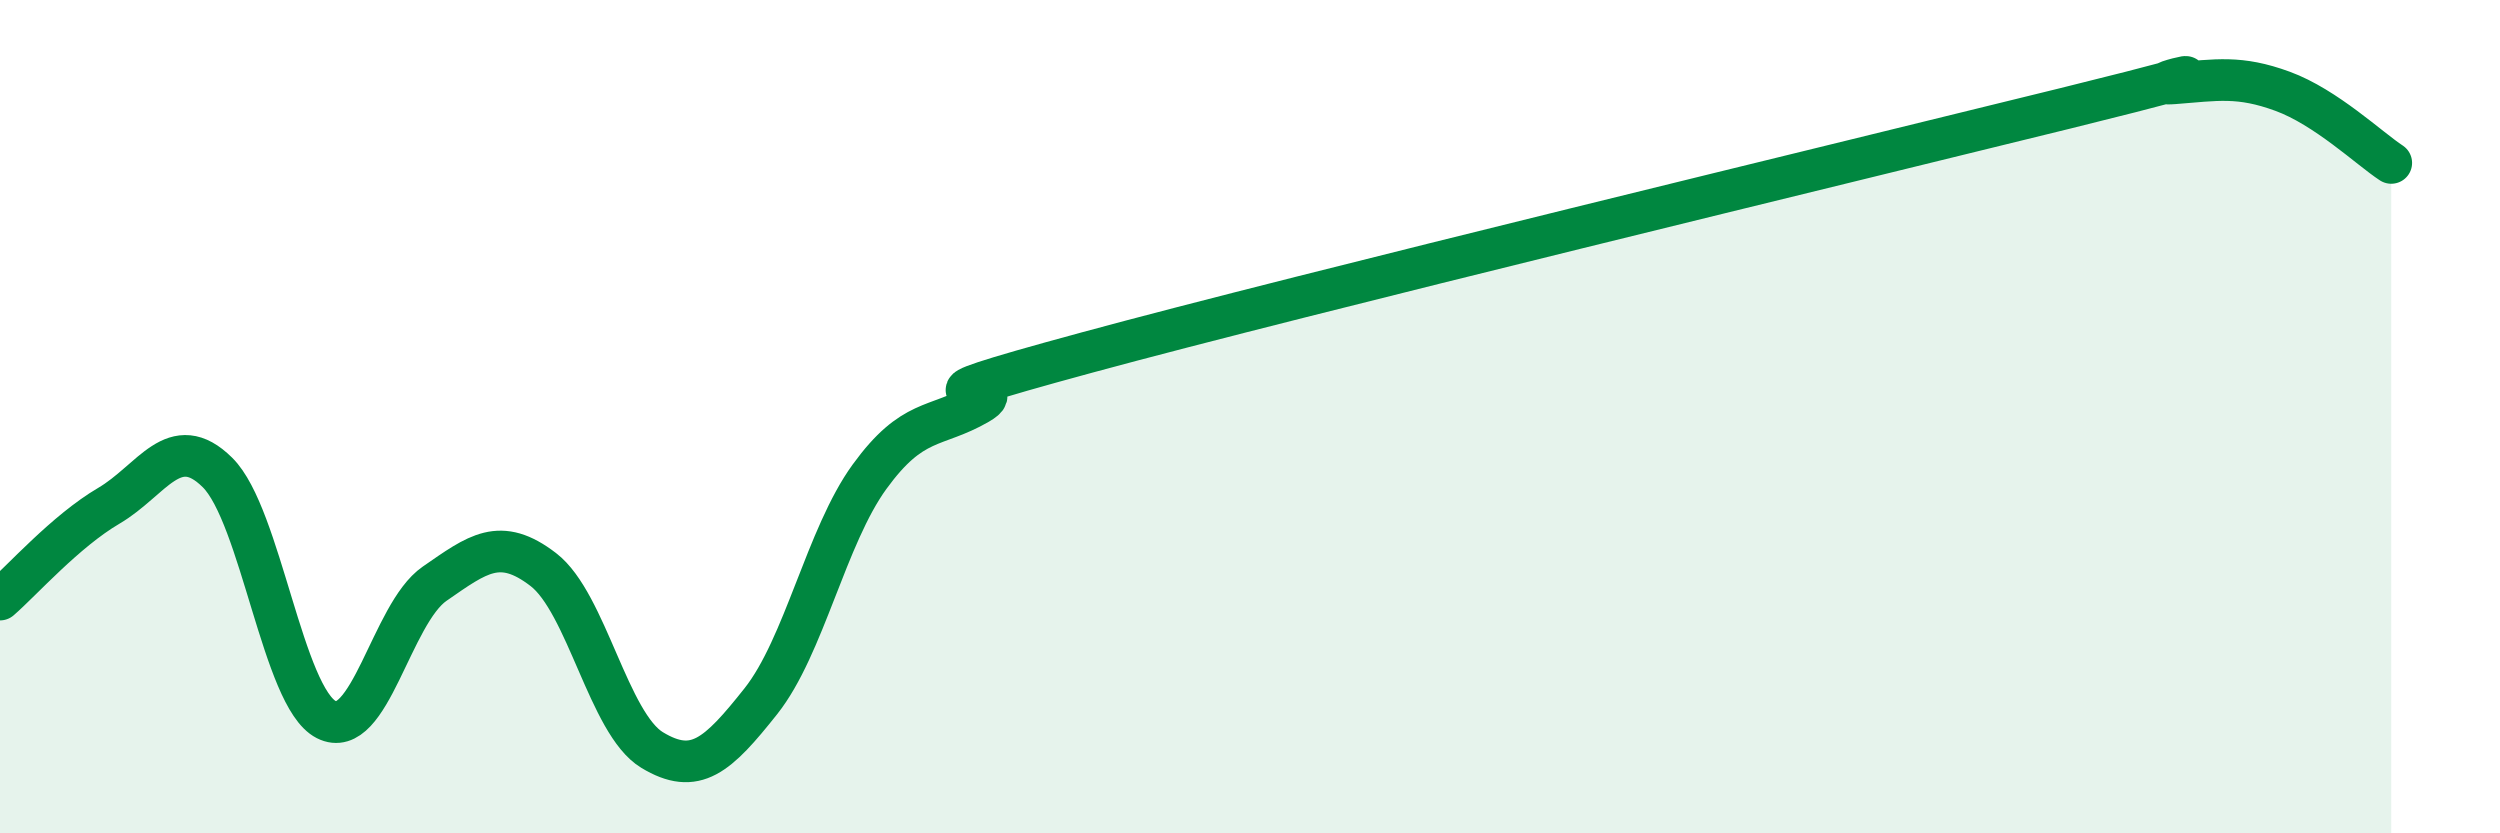
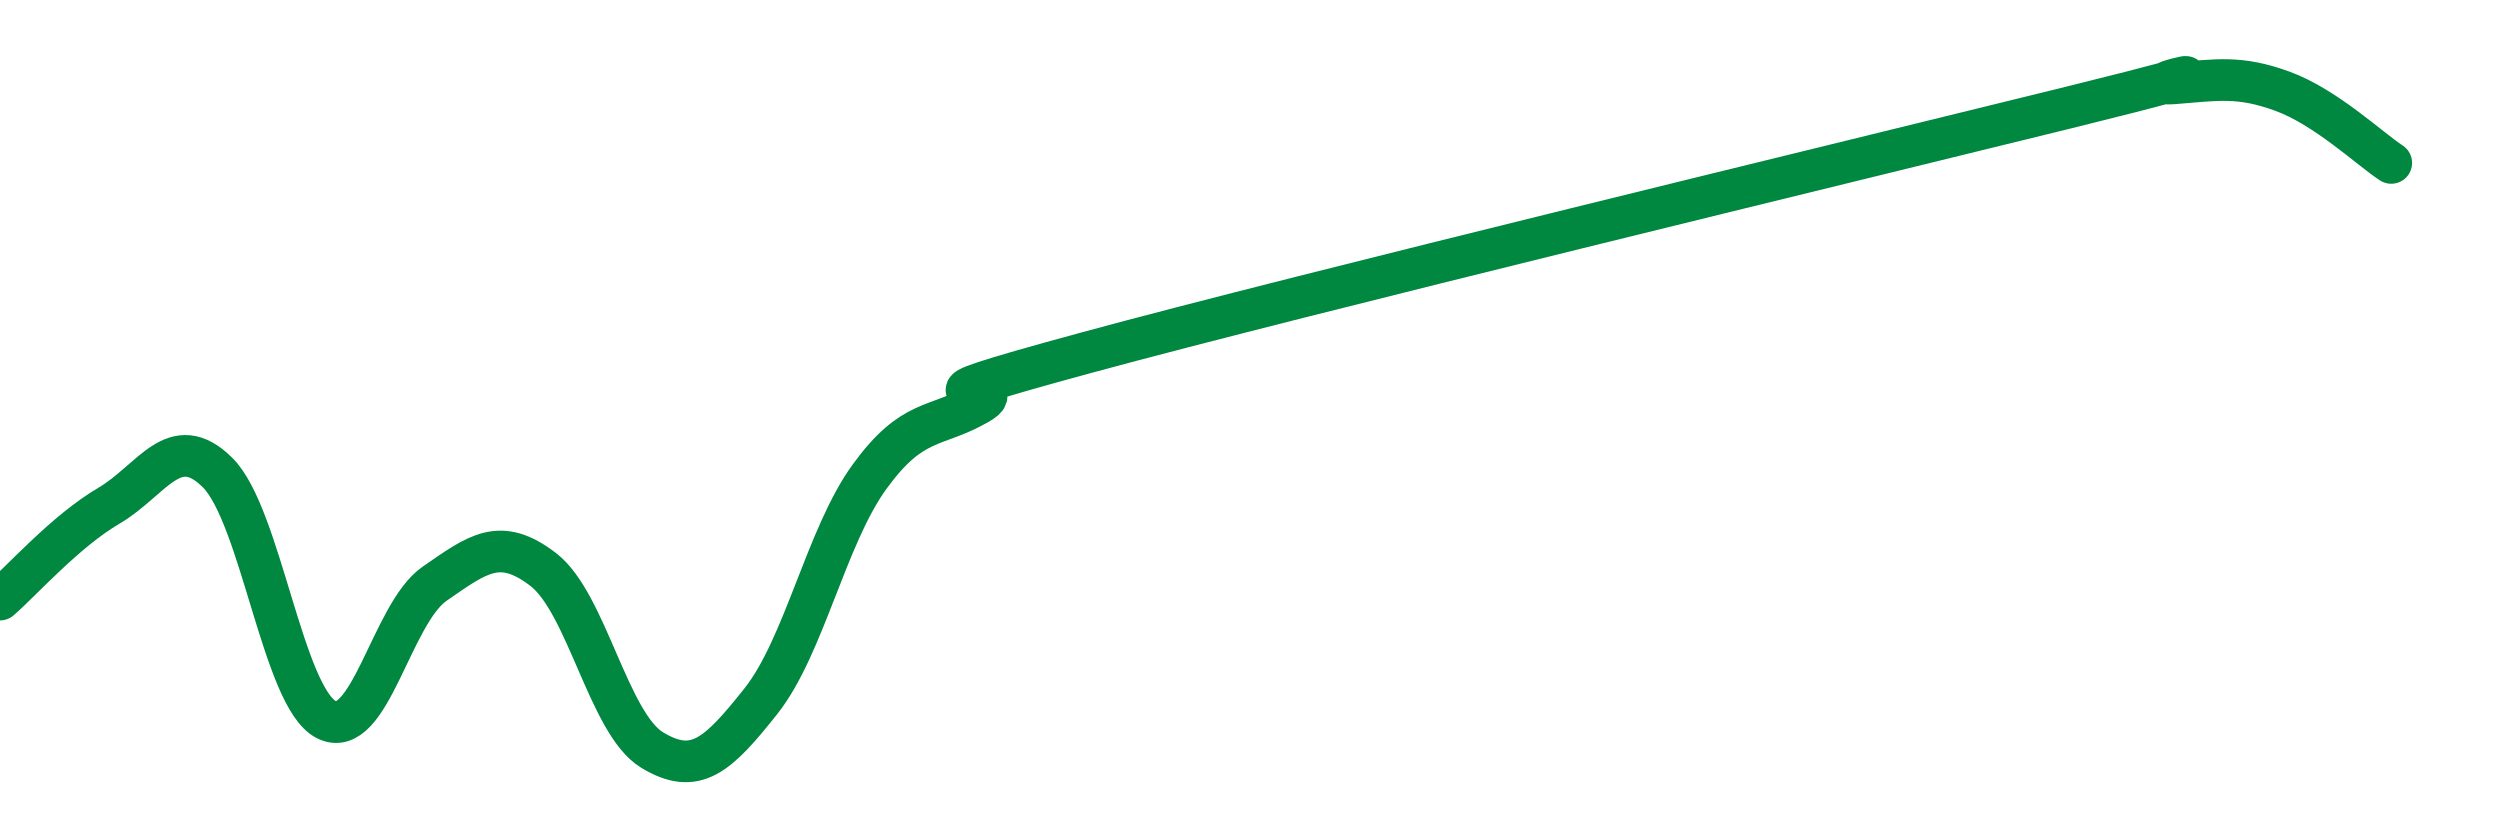
<svg xmlns="http://www.w3.org/2000/svg" width="60" height="20" viewBox="0 0 60 20">
-   <path d="M 0,14.39 C 0.52,13.94 1.57,12.75 2.61,12.14 C 3.65,11.53 4.18,10.31 5.22,11.34 C 6.26,12.37 6.79,16.74 7.83,17.27 C 8.87,17.8 9.39,14.73 10.43,14.01 C 11.47,13.29 12,12.87 13.04,13.67 C 14.08,14.47 14.61,17.37 15.65,18 C 16.69,18.63 17.22,18.14 18.26,16.83 C 19.3,15.52 19.83,12.87 20.87,11.44 C 21.91,10.01 22.44,10.29 23.48,9.69 C 24.52,9.09 20.87,9.88 26.09,8.46 C 31.31,7.04 44.35,3.89 49.57,2.6 C 54.79,1.31 51.13,2.08 52.17,2 C 53.21,1.92 53.74,1.81 54.78,2.19 C 55.82,2.57 56.87,3.57 57.39,3.91L57.39 20L0 20Z" fill="#008740" opacity="0.1" stroke-linecap="round" stroke-linejoin="round" />
  <path d="M 0,14.39 C 0.52,13.94 1.57,12.75 2.61,12.14 C 3.65,11.53 4.18,10.31 5.22,11.34 C 6.26,12.37 6.79,16.74 7.83,17.27 C 8.87,17.8 9.39,14.73 10.43,14.01 C 11.47,13.29 12,12.87 13.04,13.67 C 14.08,14.47 14.61,17.37 15.65,18 C 16.69,18.63 17.22,18.14 18.26,16.83 C 19.3,15.52 19.83,12.87 20.87,11.44 C 21.91,10.01 22.44,10.29 23.48,9.69 C 24.52,9.09 20.87,9.88 26.09,8.46 C 31.31,7.04 44.35,3.89 49.57,2.6 C 54.79,1.31 51.13,2.08 52.17,2 C 53.21,1.92 53.74,1.81 54.78,2.19 C 55.82,2.57 56.87,3.57 57.39,3.91" stroke="#008740" stroke-width="1" fill="none" stroke-linecap="round" stroke-linejoin="round" />
</svg>